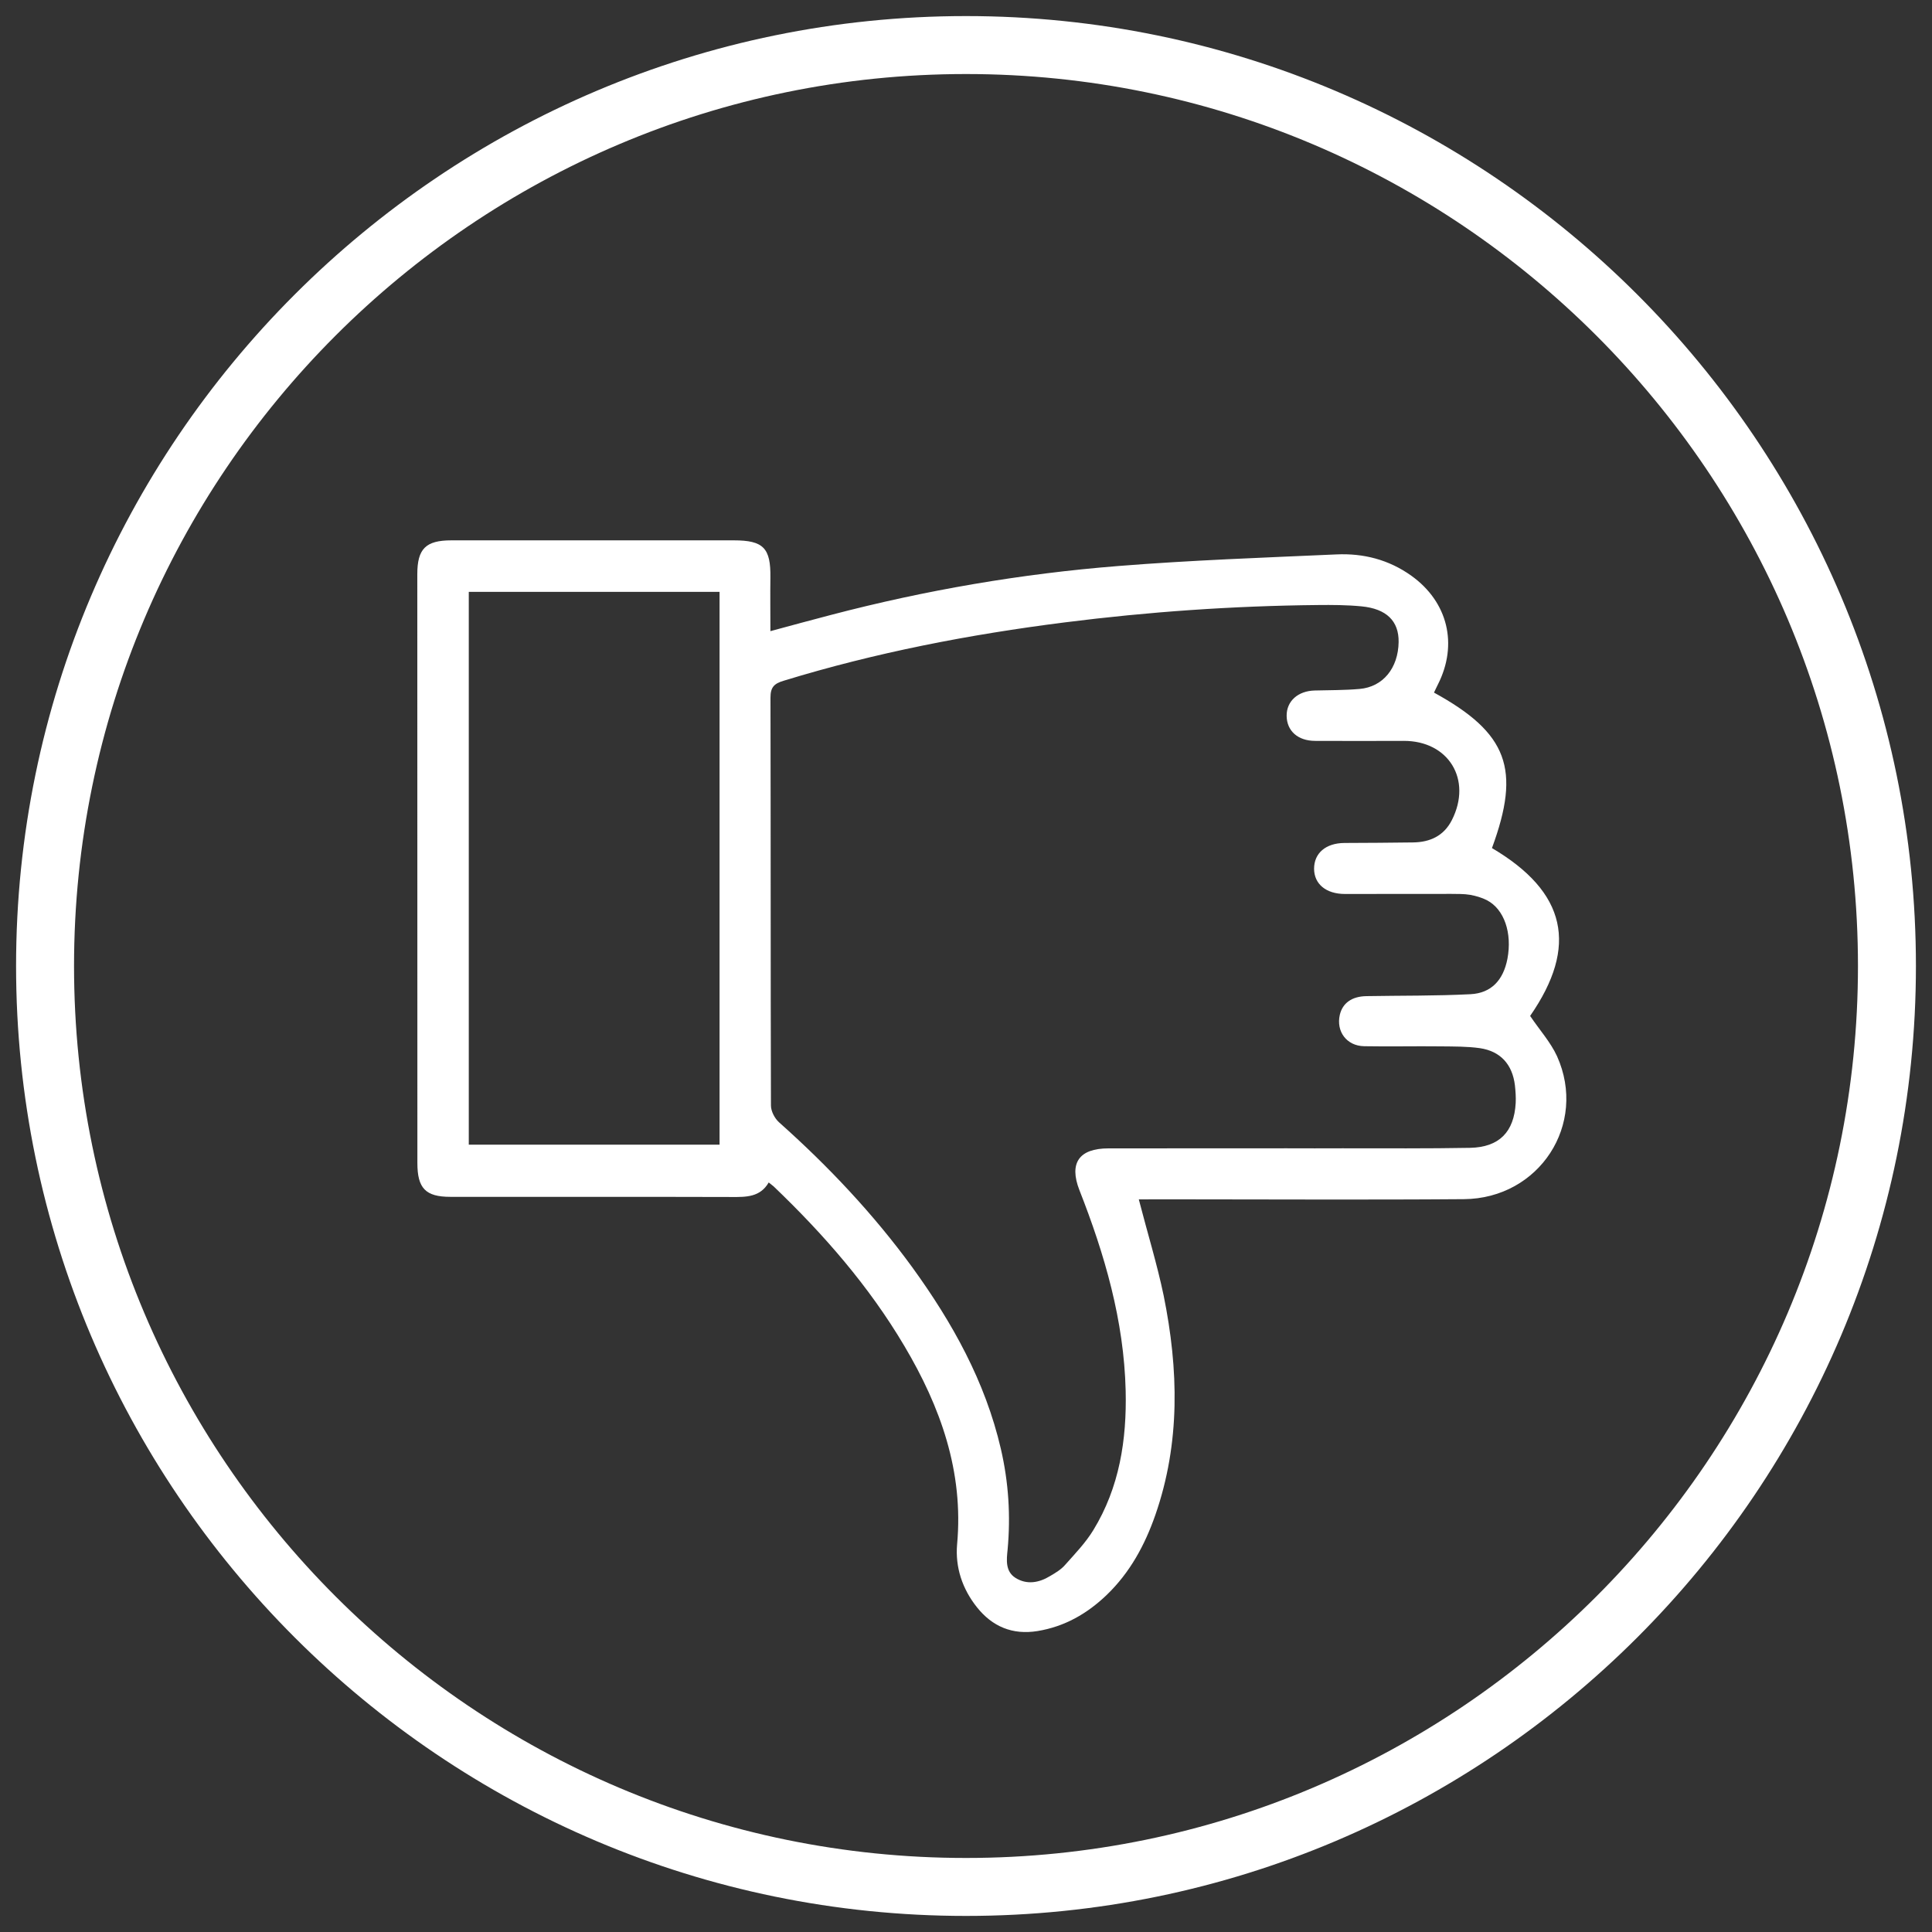
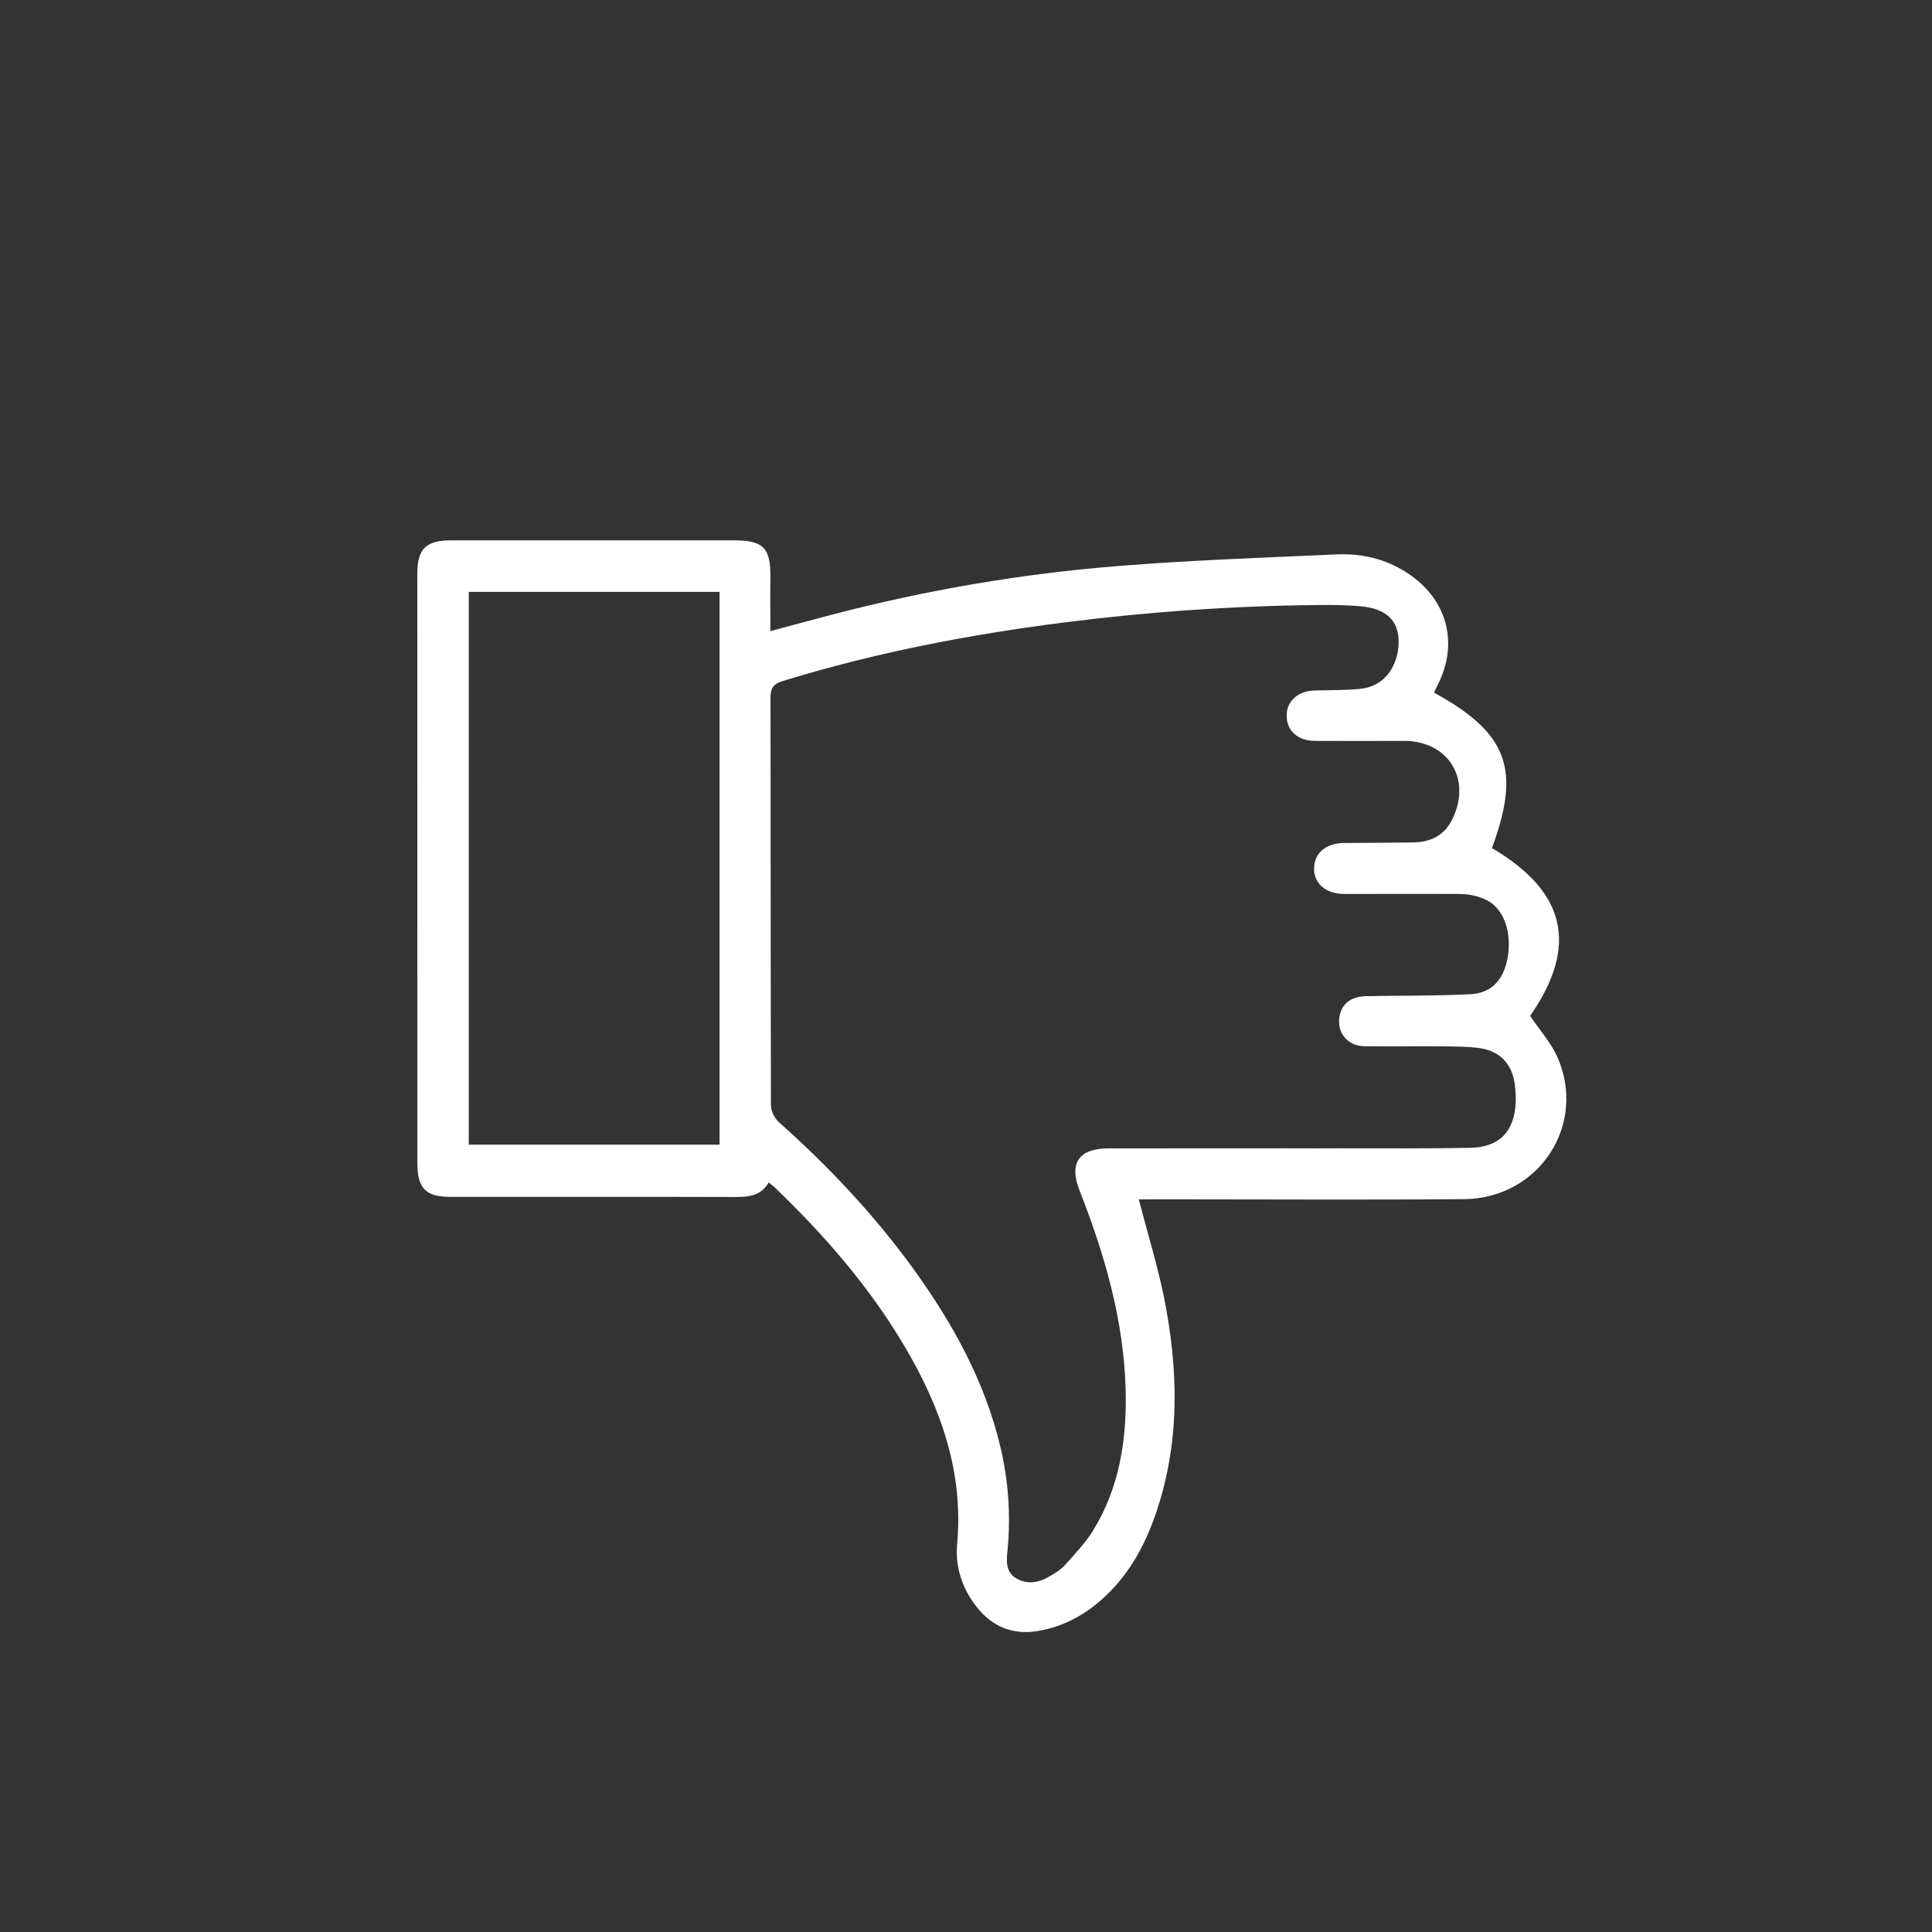
<svg xmlns="http://www.w3.org/2000/svg" version="1.1" id="Layer_1" x="0px" y="0px" width="25px" height="25px" viewBox="0 0 25 25" style="enable-background:new 0 0 25 25;" xml:space="preserve">
  <rect x="0" y="0" width="25" height="25" fill="#333333" stroke="none" />
  <g>
    <path style="fill:#FFFFFF;" d="M14.736,15.52c0.111,0.431,0.236,0.834,0.322,1.246c0.193,0.953,0.217,1.904-0.108,2.838   c-0.136,0.39-0.329,0.746-0.63,1.035c-0.252,0.242-0.545,0.41-0.896,0.467c-0.321,0.052-0.583-0.057-0.783-0.309   c-0.188-0.236-0.282-0.516-0.256-0.814c0.086-0.94-0.215-1.778-0.683-2.567c-0.458-0.774-1.043-1.444-1.692-2.065   c-0.014-0.013-0.031-0.023-0.063-0.05c-0.11,0.191-0.292,0.189-0.479,0.188c-1.214-0.004-2.428,0-3.641-0.002   c-0.32,0-0.426-0.111-0.426-0.437c0-2.54-0.001-5.08-0.001-7.62c0-0.33,0.11-0.438,0.441-0.438c1.219,0,2.438,0,3.656,0   c0.382,0,0.477,0.1,0.472,0.481c-0.003,0.223,0,0.446,0,0.694c0.277-0.075,0.53-0.144,0.784-0.21   c1.221-0.32,2.461-0.533,3.719-0.633c0.938-0.075,1.881-0.108,2.822-0.15c0.35-0.016,0.678,0.068,0.969,0.276   c0.473,0.339,0.606,0.888,0.344,1.406c-0.019,0.035-0.033,0.071-0.051,0.106c0.955,0.524,1.127,0.989,0.75,2.012   c0.965,0.569,1.119,1.27,0.494,2.172c0.12,0.179,0.264,0.338,0.348,0.521c0.396,0.881-0.229,1.842-1.205,1.85   c-1.289,0.01-2.58,0.002-3.87,0.002C14.962,15.52,14.852,15.52,14.736,15.52z M16.652,14.859L16.652,14.859   c0.24,0,0.479,0.002,0.72,0c0.551,0,1.103,0.004,1.651-0.006c0.377-0.008,0.569-0.205,0.59-0.58   c0.004-0.076-0.002-0.154-0.01-0.229c-0.033-0.271-0.187-0.442-0.455-0.481c-0.164-0.023-0.334-0.021-0.502-0.023   c-0.33-0.004-0.662,0.004-0.994-0.002c-0.227-0.004-0.364-0.191-0.315-0.406c0.036-0.153,0.156-0.239,0.345-0.242   c0.447-0.008,0.896-0.002,1.346-0.025c0.271-0.014,0.425-0.184,0.478-0.458c0.063-0.334-0.041-0.641-0.265-0.758   c-0.066-0.034-0.145-0.057-0.219-0.07c-0.078-0.013-0.162-0.011-0.242-0.012c-0.459,0-0.918,0.001-1.377,0.001   c-0.243,0-0.398-0.128-0.399-0.326c0-0.202,0.151-0.332,0.392-0.334c0.297-0.002,0.592-0.002,0.89-0.007   c0.218-0.003,0.397-0.084,0.501-0.289c0.266-0.524-0.043-1.028-0.625-1.025c-0.383,0.002-0.766,0.001-1.146,0   c-0.222-0.001-0.365-0.129-0.367-0.324c-0.002-0.19,0.146-0.323,0.365-0.328c0.192-0.005,0.387-0.003,0.578-0.02   c0.305-0.026,0.501-0.271,0.506-0.607c0.004-0.271-0.156-0.431-0.482-0.462c-0.188-0.018-0.377-0.019-0.564-0.017   c-1.097,0.011-2.189,0.087-3.277,0.225c-1.231,0.156-2.444,0.39-3.632,0.754C10.014,8.846,9.97,8.895,9.97,9.028   c0.004,1.759,0.001,3.519,0.006,5.277c0,0.074,0.048,0.166,0.104,0.217c0.638,0.568,1.222,1.187,1.725,1.877   c0.519,0.716,0.944,1.478,1.146,2.349c0.1,0.433,0.128,0.864,0.087,1.308c-0.013,0.127-0.031,0.278,0.103,0.362   c0.146,0.092,0.305,0.063,0.447-0.024c0.07-0.041,0.143-0.084,0.196-0.146c0.128-0.144,0.264-0.285,0.364-0.449   c0.338-0.553,0.433-1.168,0.418-1.805c-0.022-0.906-0.271-1.761-0.599-2.595c-0.136-0.35-0.003-0.539,0.376-0.539   C15.113,14.859,15.884,14.859,16.652,14.859z M6.066,7.659c0,2.398,0,4.776,0,7.153c1.09,0,2.167,0,3.245,0   c0-2.392,0-4.771,0-7.153C8.227,7.659,7.152,7.659,6.066,7.659z" />
  </g>
  <g>
-     <path style="fill:#FFFFFF;" d="M12.5,24.792c-6.778,0-12.292-5.515-12.292-12.292c0-6.778,5.514-12.292,12.292-12.292   c6.777,0,12.292,5.514,12.292,12.292C24.792,19.277,19.277,24.792,12.5,24.792z M12.5,0.958C6.136,0.958,0.958,6.136,0.958,12.5   S6.136,24.042,12.5,24.042c6.363,0,11.542-5.178,11.542-11.542S18.863,0.958,12.5,0.958z" />
-   </g>
+     </g>
</svg>